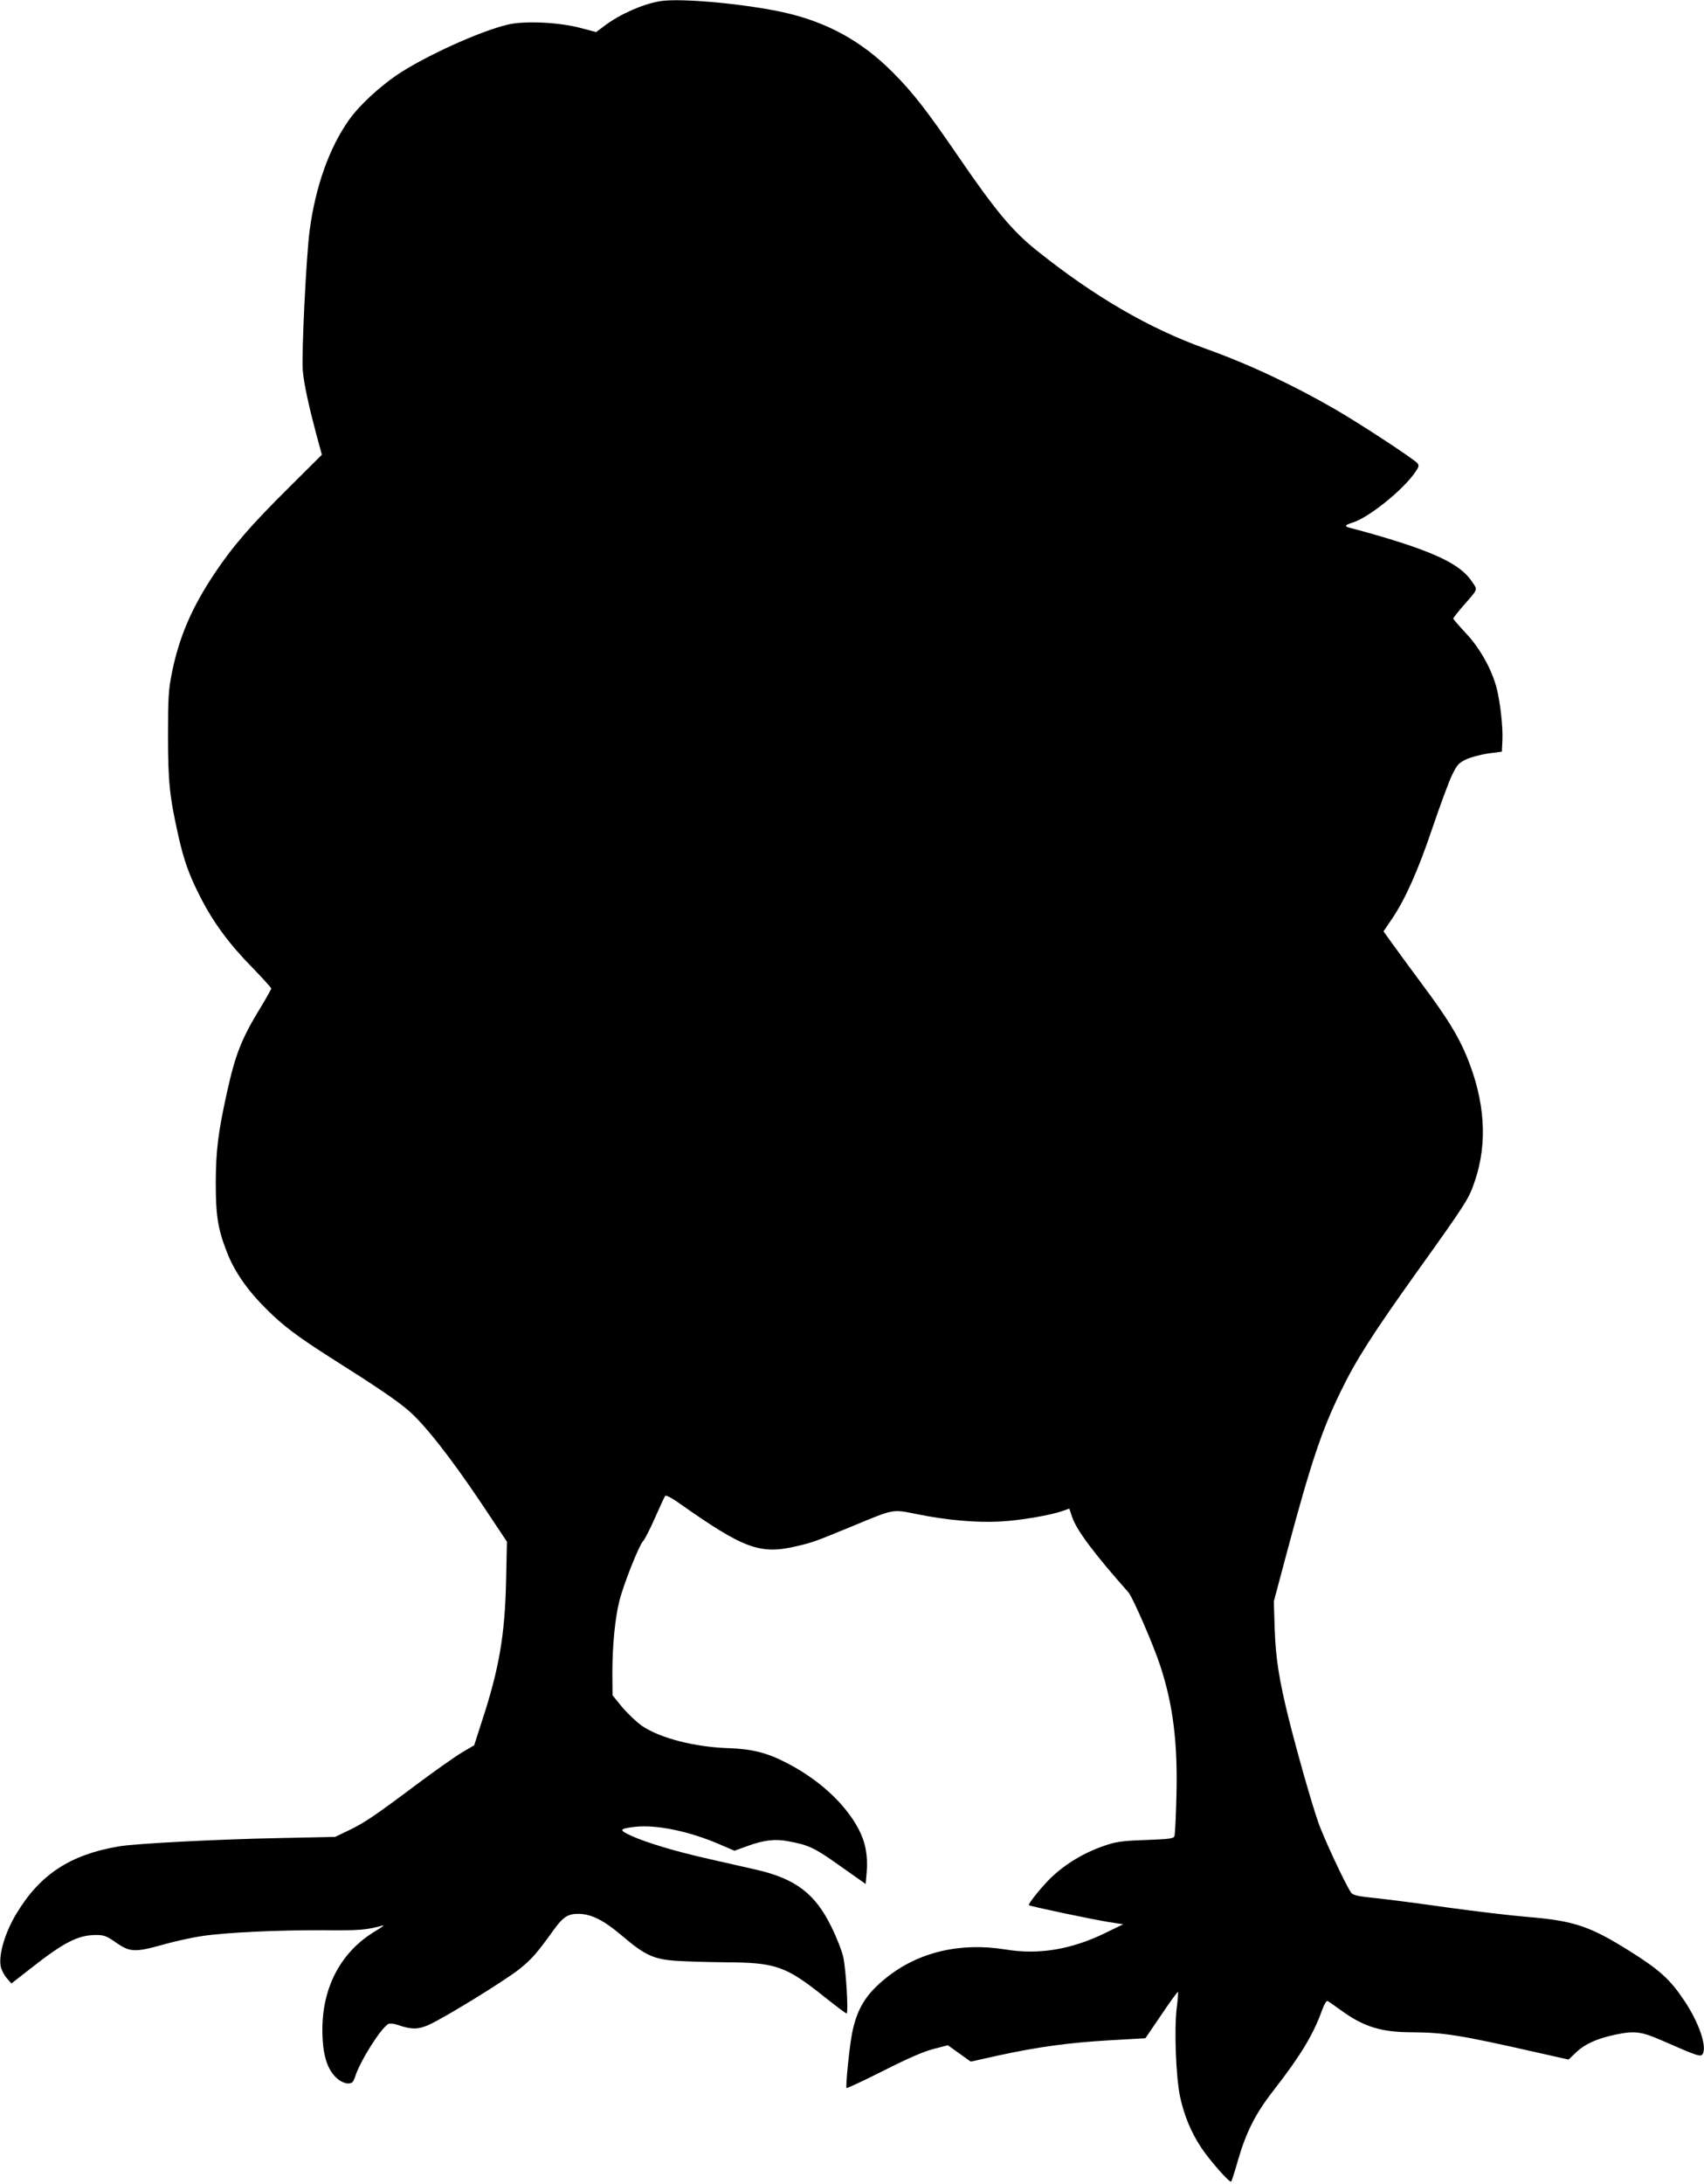
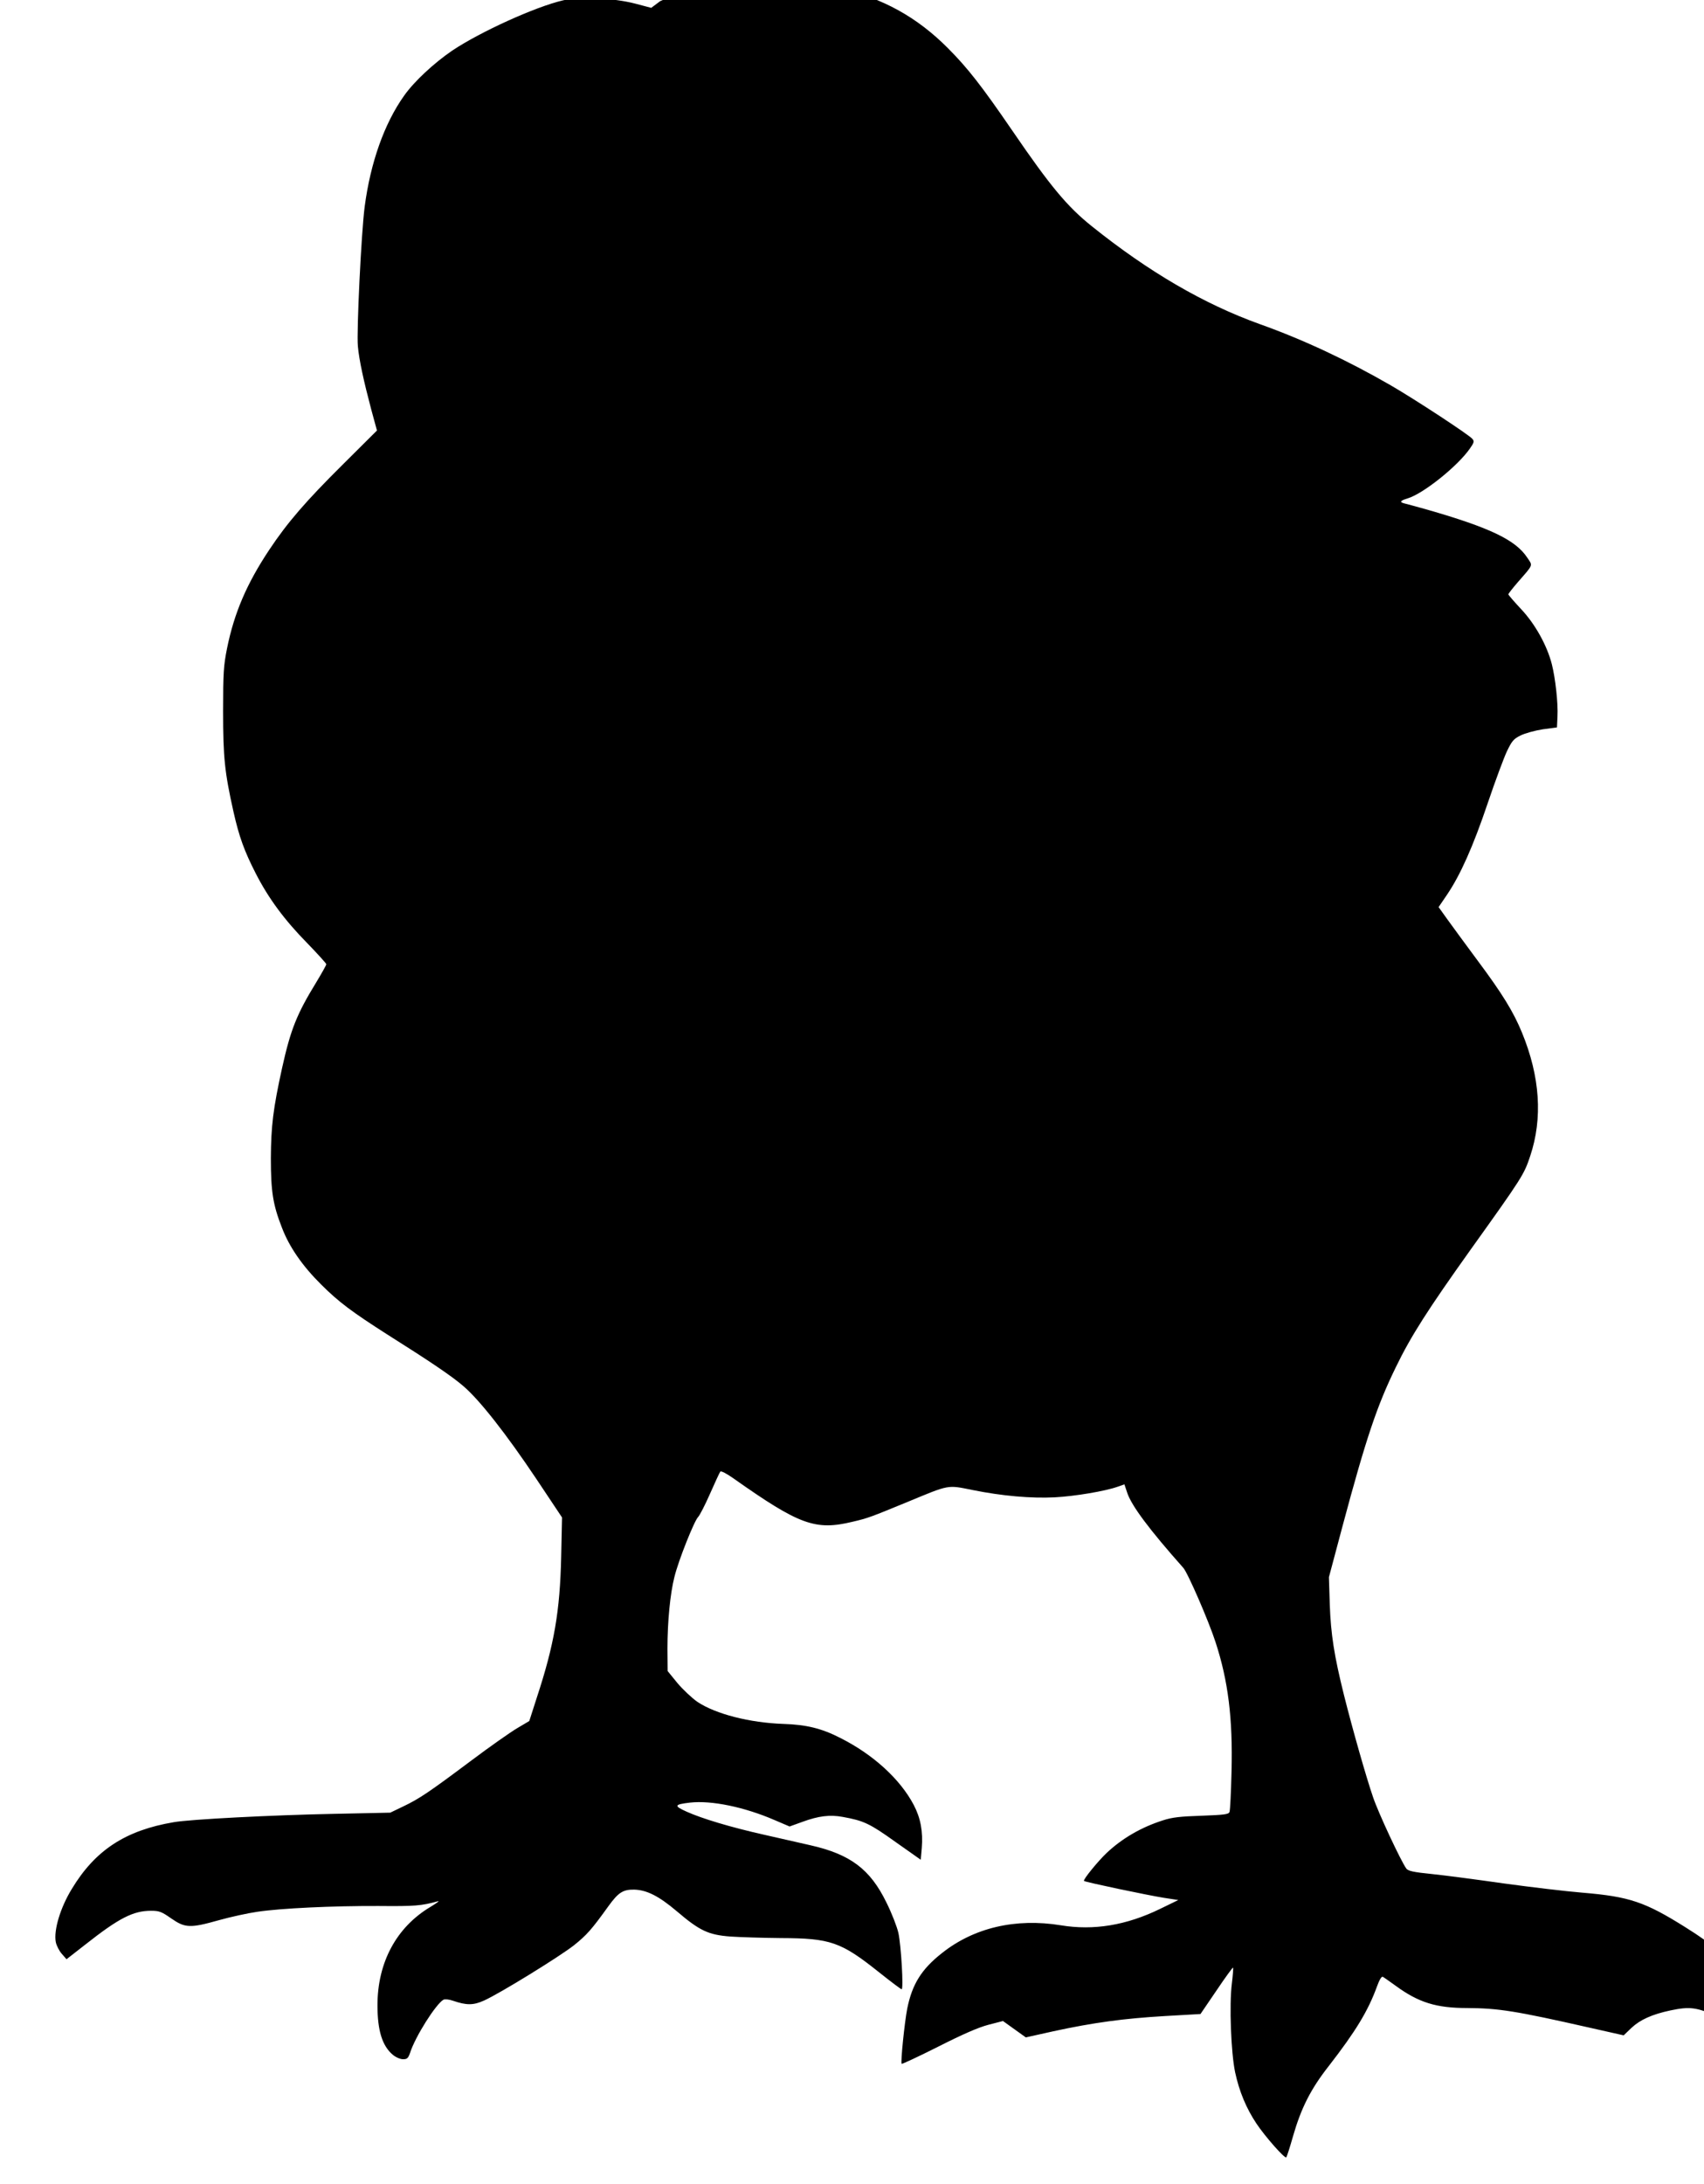
<svg xmlns="http://www.w3.org/2000/svg" version="1.0" width="999pt" height="1280pt" viewBox="0 0 999 1280" preserveAspectRatio="xMidYMid meet">
  <g transform="translate(0,1280) scale(0.1,-0.1)" fill="#000000" stroke="none">
-     <path d="M3870 12793 c-102 -17 -233 -75 -323 -142 l-52 -39 -95 25 c-127 33 -325 42 -422 19 -163 -38 -484 -184 -649 -294 -107 -73 -224 -181 -283 -265 -116 -163 -197 -392 -231 -650 -20 -153 -48 -733 -40 -817 7 -81 35 -208 78 -370 l34 -125 -196 -195 c-221 -219 -329 -344 -436 -505 -131 -197 -205 -369 -247 -577 -20 -100 -23 -142 -23 -368 0 -272 9 -357 61 -590 33 -146 63 -229 130 -360 75 -147 170 -275 302 -409 61 -63 112 -119 112 -124 0 -5 -27 -53 -59 -106 -114 -186 -150 -276 -200 -501 -53 -241 -65 -342 -66 -530 0 -194 12 -272 65 -407 43 -113 120 -224 230 -333 103 -103 183 -162 385 -291 257 -162 381 -246 447 -303 95 -80 254 -283 430 -546 l150 -225 -5 -230 c-7 -319 -41 -516 -142 -823 l-45 -140 -71 -42 c-39 -23 -160 -108 -268 -189 -250 -187 -305 -224 -399 -269 l-77 -37 -330 -7 c-360 -7 -845 -32 -940 -49 -283 -48 -460 -164 -597 -391 -67 -109 -107 -242 -94 -311 4 -21 20 -52 35 -69 l28 -32 109 85 c199 157 282 199 387 199 47 0 61 -5 118 -45 81 -56 110 -58 280 -10 68 19 169 41 224 49 141 21 441 35 710 34 215 -2 252 1 350 28 11 3 -9 -12 -44 -33 -200 -119 -311 -326 -311 -577 0 -148 28 -238 90 -290 18 -15 44 -26 60 -26 24 0 30 6 41 37 30 95 151 286 196 312 9 4 32 2 55 -6 81 -28 121 -27 183 1 95 43 440 256 526 323 76 61 103 91 203 230 58 80 85 98 151 97 73 -2 144 -37 250 -127 134 -114 184 -138 314 -148 58 -4 192 -8 296 -9 290 -1 352 -22 575 -200 69 -55 129 -100 133 -100 12 0 -3 256 -19 330 -8 36 -39 116 -70 178 -95 195 -211 283 -446 336 -62 14 -185 42 -273 62 -196 44 -365 95 -453 135 -76 34 -73 42 21 53 125 14 318 -26 494 -102 l89 -38 75 27 c95 35 162 43 237 29 122 -22 157 -38 308 -146 l149 -105 6 68 c8 97 -7 177 -47 253 -80 152 -238 296 -431 393 -109 56 -200 78 -333 82 -199 7 -397 58 -504 129 -33 23 -86 73 -118 111 l-57 70 -1 131 c0 159 16 323 41 421 24 98 117 330 139 351 9 9 41 71 70 137 29 66 56 124 60 129 5 5 39 -13 77 -40 387 -273 480 -307 699 -254 90 21 105 27 319 115 251 104 234 101 383 71 173 -35 344 -50 482 -43 117 6 296 36 369 62 l40 14 16 -48 c25 -77 131 -218 329 -441 26 -28 150 -314 189 -435 74 -226 102 -447 94 -760 -3 -121 -8 -227 -12 -236 -5 -14 -31 -17 -163 -22 -124 -4 -172 -9 -227 -27 -126 -40 -237 -104 -329 -190 -50 -47 -141 -158 -134 -165 6 -7 379 -85 468 -99 l85 -13 -107 -52 c-197 -96 -389 -128 -582 -96 -265 43 -510 -14 -698 -164 -119 -94 -173 -181 -202 -323 -16 -82 -40 -317 -33 -325 3 -2 100 43 215 101 144 73 236 113 294 128 l85 22 67 -48 67 -48 162 36 c235 51 414 75 652 89 l210 12 94 138 c51 76 95 136 97 134 2 -2 -1 -44 -7 -93 -16 -125 -5 -405 19 -520 24 -112 65 -211 125 -301 50 -75 166 -207 175 -198 3 3 21 58 39 122 48 167 104 278 210 413 159 205 231 324 283 467 14 39 27 60 34 56 6 -3 40 -27 76 -53 134 -98 238 -130 419 -130 184 -1 284 -17 717 -115 l200 -45 46 44 c50 47 120 79 228 102 115 24 152 19 280 -37 196 -86 220 -95 231 -78 29 41 -20 185 -105 312 -83 125 -145 182 -319 291 -236 148 -327 179 -602 202 -99 8 -306 33 -460 54 -154 22 -343 47 -420 55 -111 11 -142 18 -153 32 -31 42 -164 326 -195 418 -40 116 -120 397 -171 600 -57 229 -77 356 -83 530 l-5 160 80 300 c138 515 202 705 312 930 89 184 188 338 439 690 305 426 313 440 349 548 74 221 58 465 -48 723 -50 122 -115 228 -262 425 -67 90 -145 197 -174 237 l-53 74 49 72 c78 115 153 282 239 537 44 130 95 267 113 305 29 60 39 72 80 92 26 13 85 29 130 36 l83 11 3 65 c4 77 -12 221 -33 305 -28 110 -98 236 -180 323 -41 44 -75 83 -75 87 0 4 26 37 58 74 90 103 86 92 52 142 -68 103 -220 175 -585 280 -60 17 -120 33 -132 36 -34 8 -28 17 19 31 92 29 292 189 363 292 24 34 26 42 14 56 -20 24 -334 230 -479 314 -251 145 -511 267 -766 358 -329 118 -653 307 -986 574 -145 116 -243 234 -468 563 -176 257 -261 366 -376 481 -181 182 -383 293 -633 350 -226 51 -613 87 -731 67z" />
+     <path d="M3870 12793 l-52 -39 -95 25 c-127 33 -325 42 -422 19 -163 -38 -484 -184 -649 -294 -107 -73 -224 -181 -283 -265 -116 -163 -197 -392 -231 -650 -20 -153 -48 -733 -40 -817 7 -81 35 -208 78 -370 l34 -125 -196 -195 c-221 -219 -329 -344 -436 -505 -131 -197 -205 -369 -247 -577 -20 -100 -23 -142 -23 -368 0 -272 9 -357 61 -590 33 -146 63 -229 130 -360 75 -147 170 -275 302 -409 61 -63 112 -119 112 -124 0 -5 -27 -53 -59 -106 -114 -186 -150 -276 -200 -501 -53 -241 -65 -342 -66 -530 0 -194 12 -272 65 -407 43 -113 120 -224 230 -333 103 -103 183 -162 385 -291 257 -162 381 -246 447 -303 95 -80 254 -283 430 -546 l150 -225 -5 -230 c-7 -319 -41 -516 -142 -823 l-45 -140 -71 -42 c-39 -23 -160 -108 -268 -189 -250 -187 -305 -224 -399 -269 l-77 -37 -330 -7 c-360 -7 -845 -32 -940 -49 -283 -48 -460 -164 -597 -391 -67 -109 -107 -242 -94 -311 4 -21 20 -52 35 -69 l28 -32 109 85 c199 157 282 199 387 199 47 0 61 -5 118 -45 81 -56 110 -58 280 -10 68 19 169 41 224 49 141 21 441 35 710 34 215 -2 252 1 350 28 11 3 -9 -12 -44 -33 -200 -119 -311 -326 -311 -577 0 -148 28 -238 90 -290 18 -15 44 -26 60 -26 24 0 30 6 41 37 30 95 151 286 196 312 9 4 32 2 55 -6 81 -28 121 -27 183 1 95 43 440 256 526 323 76 61 103 91 203 230 58 80 85 98 151 97 73 -2 144 -37 250 -127 134 -114 184 -138 314 -148 58 -4 192 -8 296 -9 290 -1 352 -22 575 -200 69 -55 129 -100 133 -100 12 0 -3 256 -19 330 -8 36 -39 116 -70 178 -95 195 -211 283 -446 336 -62 14 -185 42 -273 62 -196 44 -365 95 -453 135 -76 34 -73 42 21 53 125 14 318 -26 494 -102 l89 -38 75 27 c95 35 162 43 237 29 122 -22 157 -38 308 -146 l149 -105 6 68 c8 97 -7 177 -47 253 -80 152 -238 296 -431 393 -109 56 -200 78 -333 82 -199 7 -397 58 -504 129 -33 23 -86 73 -118 111 l-57 70 -1 131 c0 159 16 323 41 421 24 98 117 330 139 351 9 9 41 71 70 137 29 66 56 124 60 129 5 5 39 -13 77 -40 387 -273 480 -307 699 -254 90 21 105 27 319 115 251 104 234 101 383 71 173 -35 344 -50 482 -43 117 6 296 36 369 62 l40 14 16 -48 c25 -77 131 -218 329 -441 26 -28 150 -314 189 -435 74 -226 102 -447 94 -760 -3 -121 -8 -227 -12 -236 -5 -14 -31 -17 -163 -22 -124 -4 -172 -9 -227 -27 -126 -40 -237 -104 -329 -190 -50 -47 -141 -158 -134 -165 6 -7 379 -85 468 -99 l85 -13 -107 -52 c-197 -96 -389 -128 -582 -96 -265 43 -510 -14 -698 -164 -119 -94 -173 -181 -202 -323 -16 -82 -40 -317 -33 -325 3 -2 100 43 215 101 144 73 236 113 294 128 l85 22 67 -48 67 -48 162 36 c235 51 414 75 652 89 l210 12 94 138 c51 76 95 136 97 134 2 -2 -1 -44 -7 -93 -16 -125 -5 -405 19 -520 24 -112 65 -211 125 -301 50 -75 166 -207 175 -198 3 3 21 58 39 122 48 167 104 278 210 413 159 205 231 324 283 467 14 39 27 60 34 56 6 -3 40 -27 76 -53 134 -98 238 -130 419 -130 184 -1 284 -17 717 -115 l200 -45 46 44 c50 47 120 79 228 102 115 24 152 19 280 -37 196 -86 220 -95 231 -78 29 41 -20 185 -105 312 -83 125 -145 182 -319 291 -236 148 -327 179 -602 202 -99 8 -306 33 -460 54 -154 22 -343 47 -420 55 -111 11 -142 18 -153 32 -31 42 -164 326 -195 418 -40 116 -120 397 -171 600 -57 229 -77 356 -83 530 l-5 160 80 300 c138 515 202 705 312 930 89 184 188 338 439 690 305 426 313 440 349 548 74 221 58 465 -48 723 -50 122 -115 228 -262 425 -67 90 -145 197 -174 237 l-53 74 49 72 c78 115 153 282 239 537 44 130 95 267 113 305 29 60 39 72 80 92 26 13 85 29 130 36 l83 11 3 65 c4 77 -12 221 -33 305 -28 110 -98 236 -180 323 -41 44 -75 83 -75 87 0 4 26 37 58 74 90 103 86 92 52 142 -68 103 -220 175 -585 280 -60 17 -120 33 -132 36 -34 8 -28 17 19 31 92 29 292 189 363 292 24 34 26 42 14 56 -20 24 -334 230 -479 314 -251 145 -511 267 -766 358 -329 118 -653 307 -986 574 -145 116 -243 234 -468 563 -176 257 -261 366 -376 481 -181 182 -383 293 -633 350 -226 51 -613 87 -731 67z" />
  </g>
</svg>